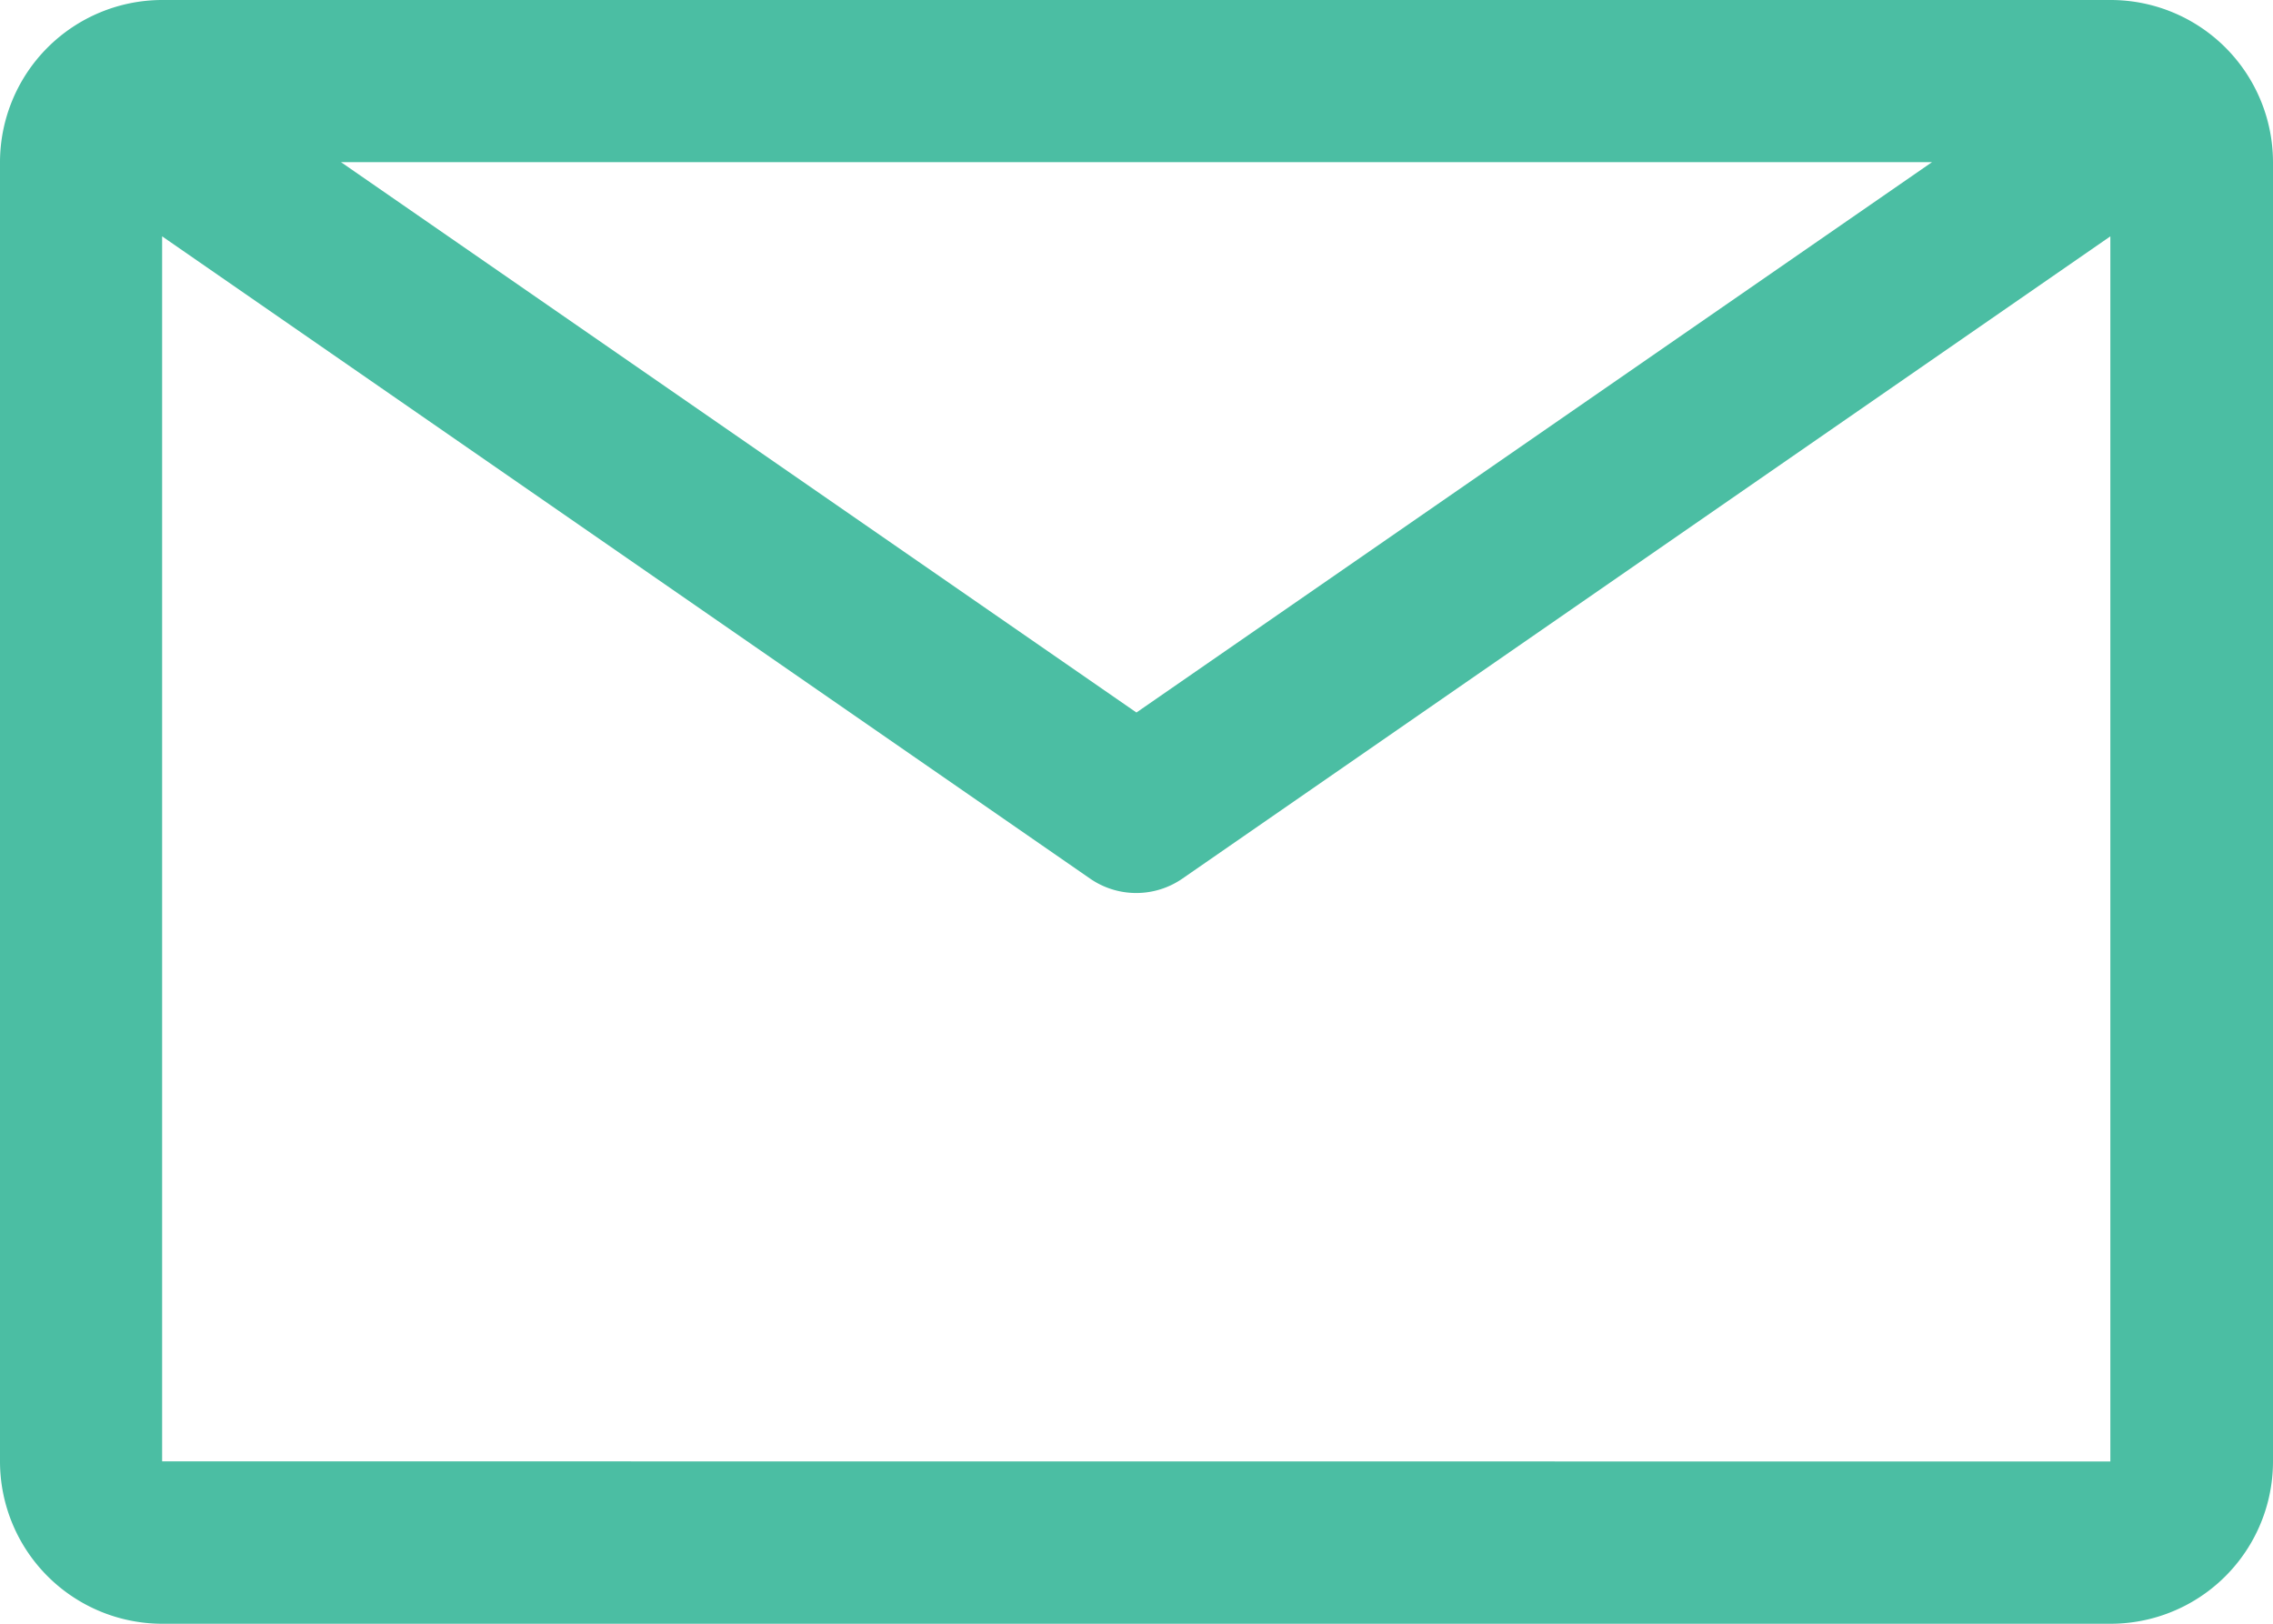
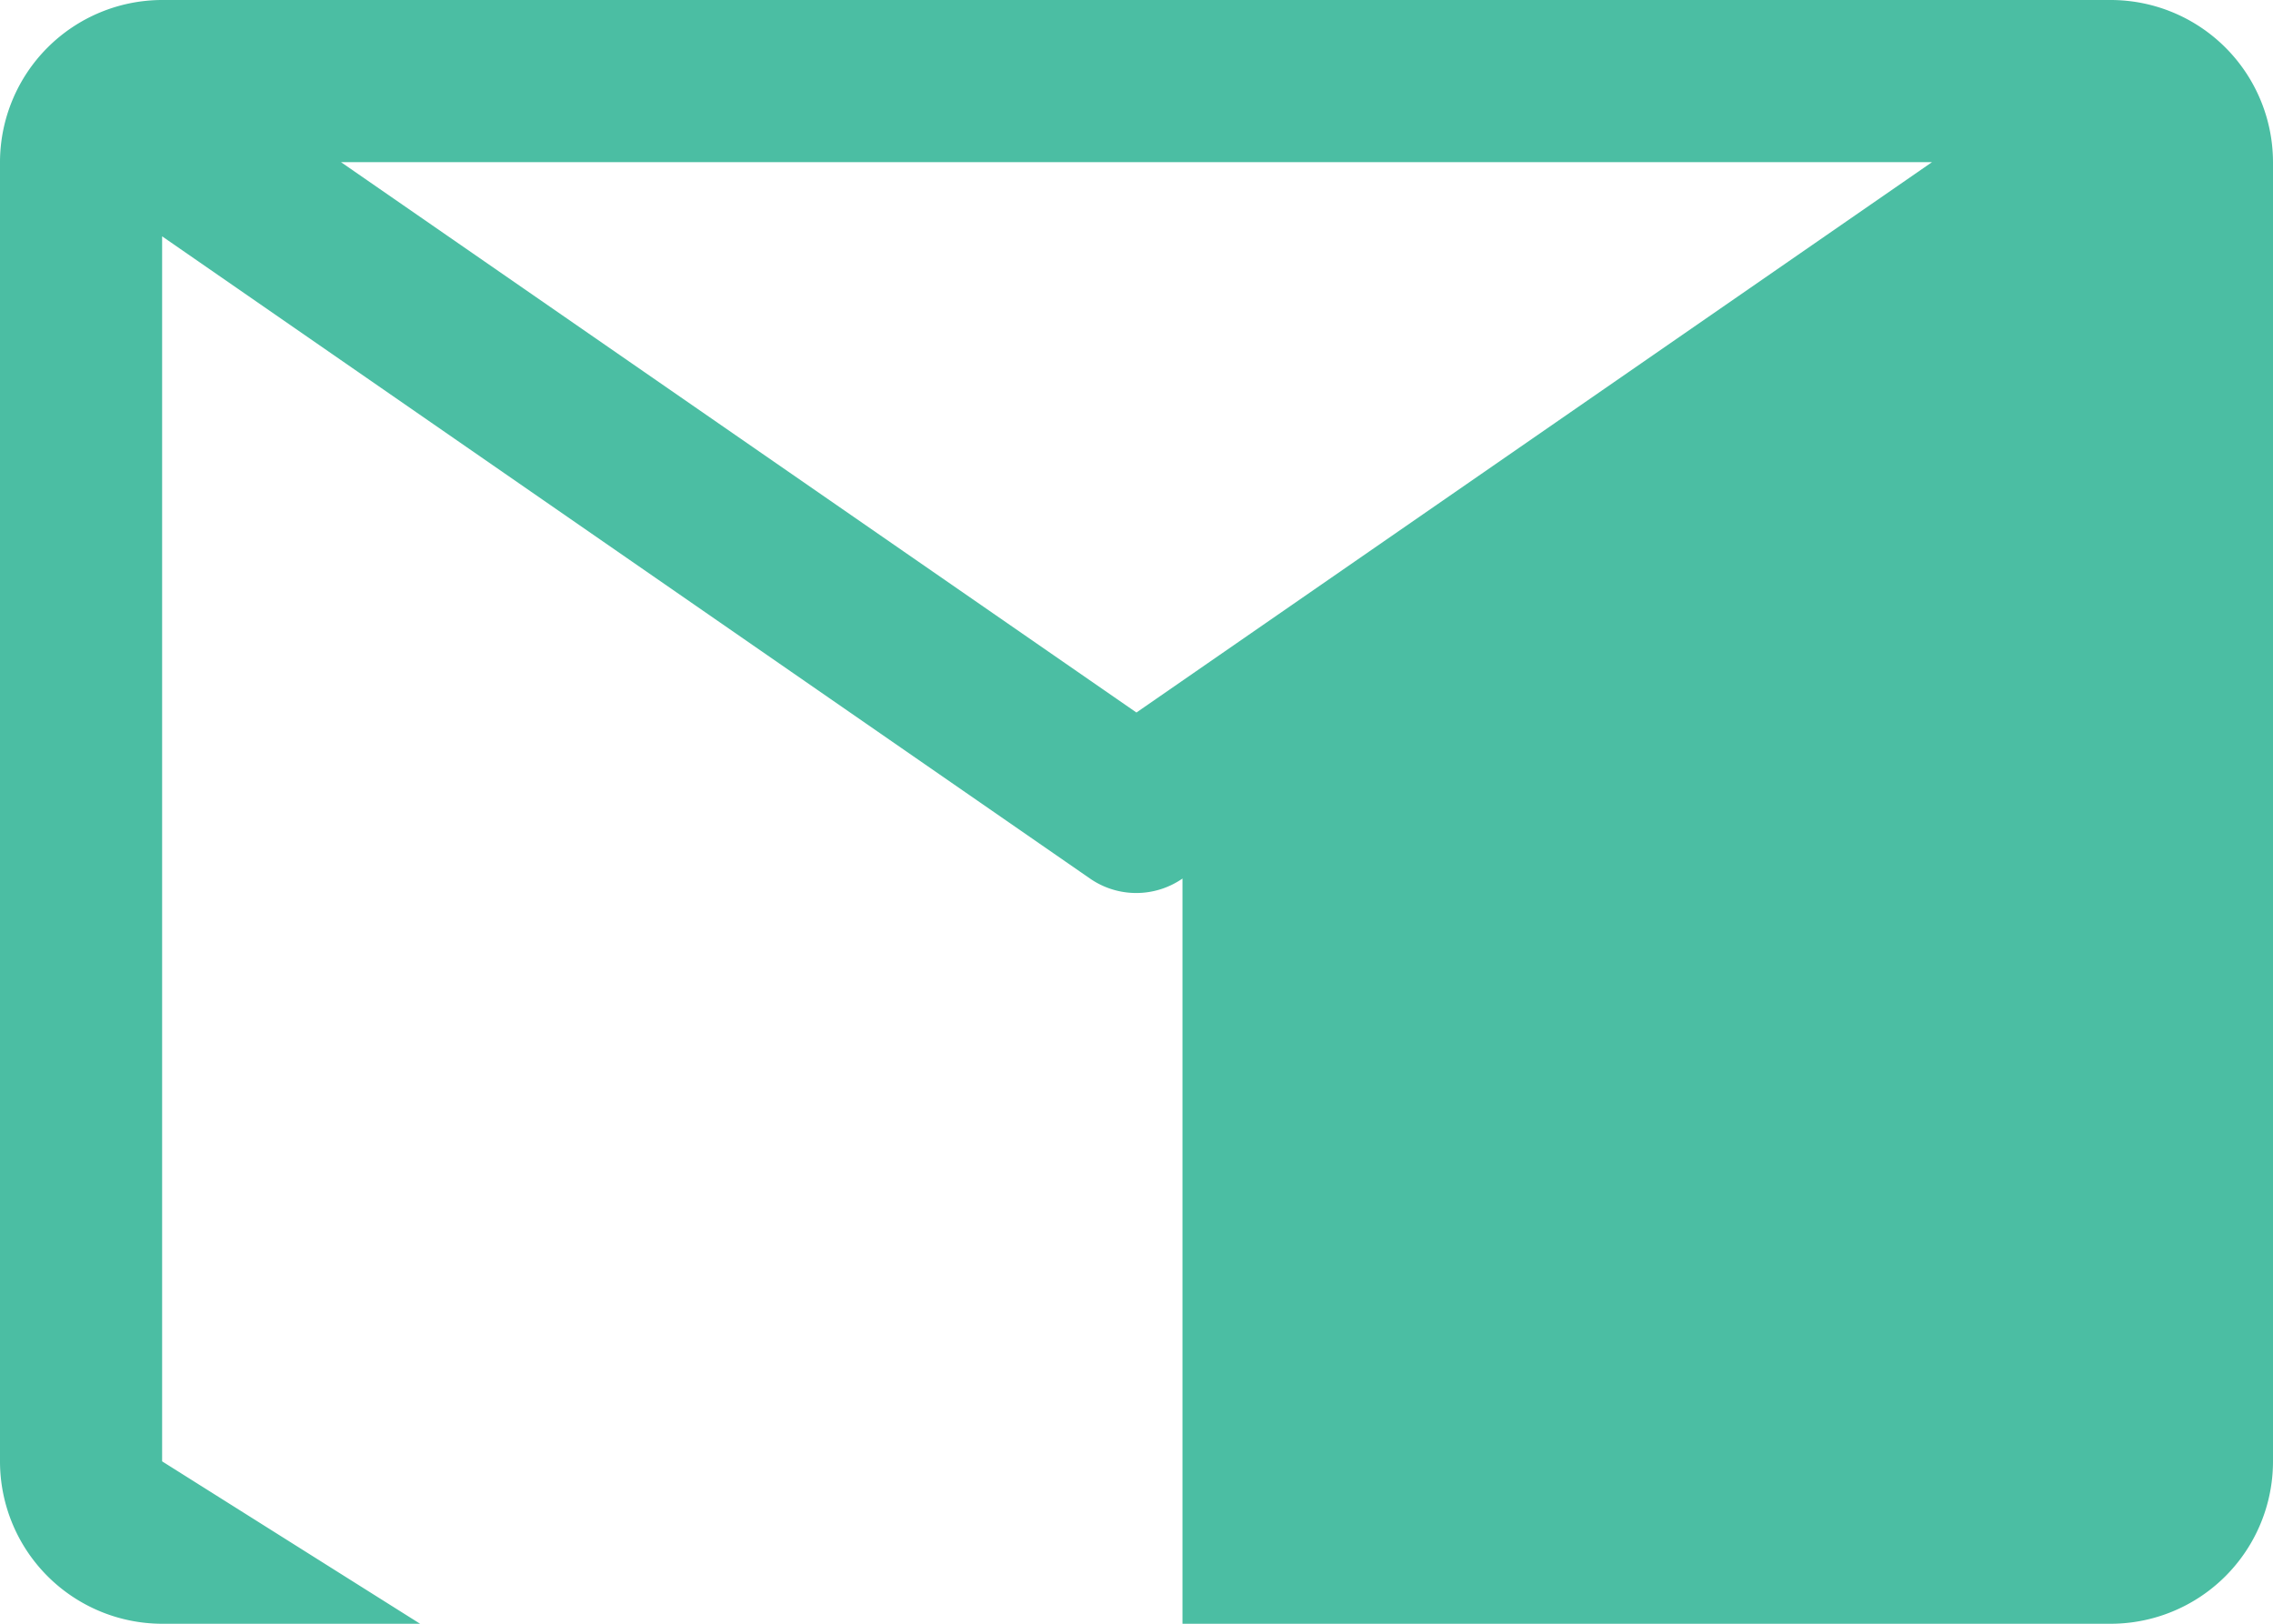
<svg xmlns="http://www.w3.org/2000/svg" width="17.525" height="12.518" viewBox="0 0 17.525 12.518">
-   <path id="email" d="M18.523,6.75H3.5A1.252,1.252,0,0,0,2.25,8V18.016A1.252,1.252,0,0,0,3.5,19.268H18.523a1.252,1.252,0,0,0,1.252-1.252V8A1.252,1.252,0,0,0,18.523,6.75ZM17.146,8l-6.134,4.243L4.879,8ZM3.5,18.016V8.572l7.154,4.951a.626.626,0,0,0,.713,0l7.154-4.951v9.445Z" transform="translate(-2.25 -6.75)" fill="#4bbea3" />
+   <path id="email" d="M18.523,6.75H3.5A1.252,1.252,0,0,0,2.25,8V18.016A1.252,1.252,0,0,0,3.5,19.268H18.523a1.252,1.252,0,0,0,1.252-1.252V8A1.252,1.252,0,0,0,18.523,6.75ZM17.146,8l-6.134,4.243L4.879,8ZM3.5,18.016V8.572l7.154,4.951a.626.626,0,0,0,.713,0v9.445Z" transform="translate(-2.25 -6.75)" fill="#4bbea3" />
</svg>